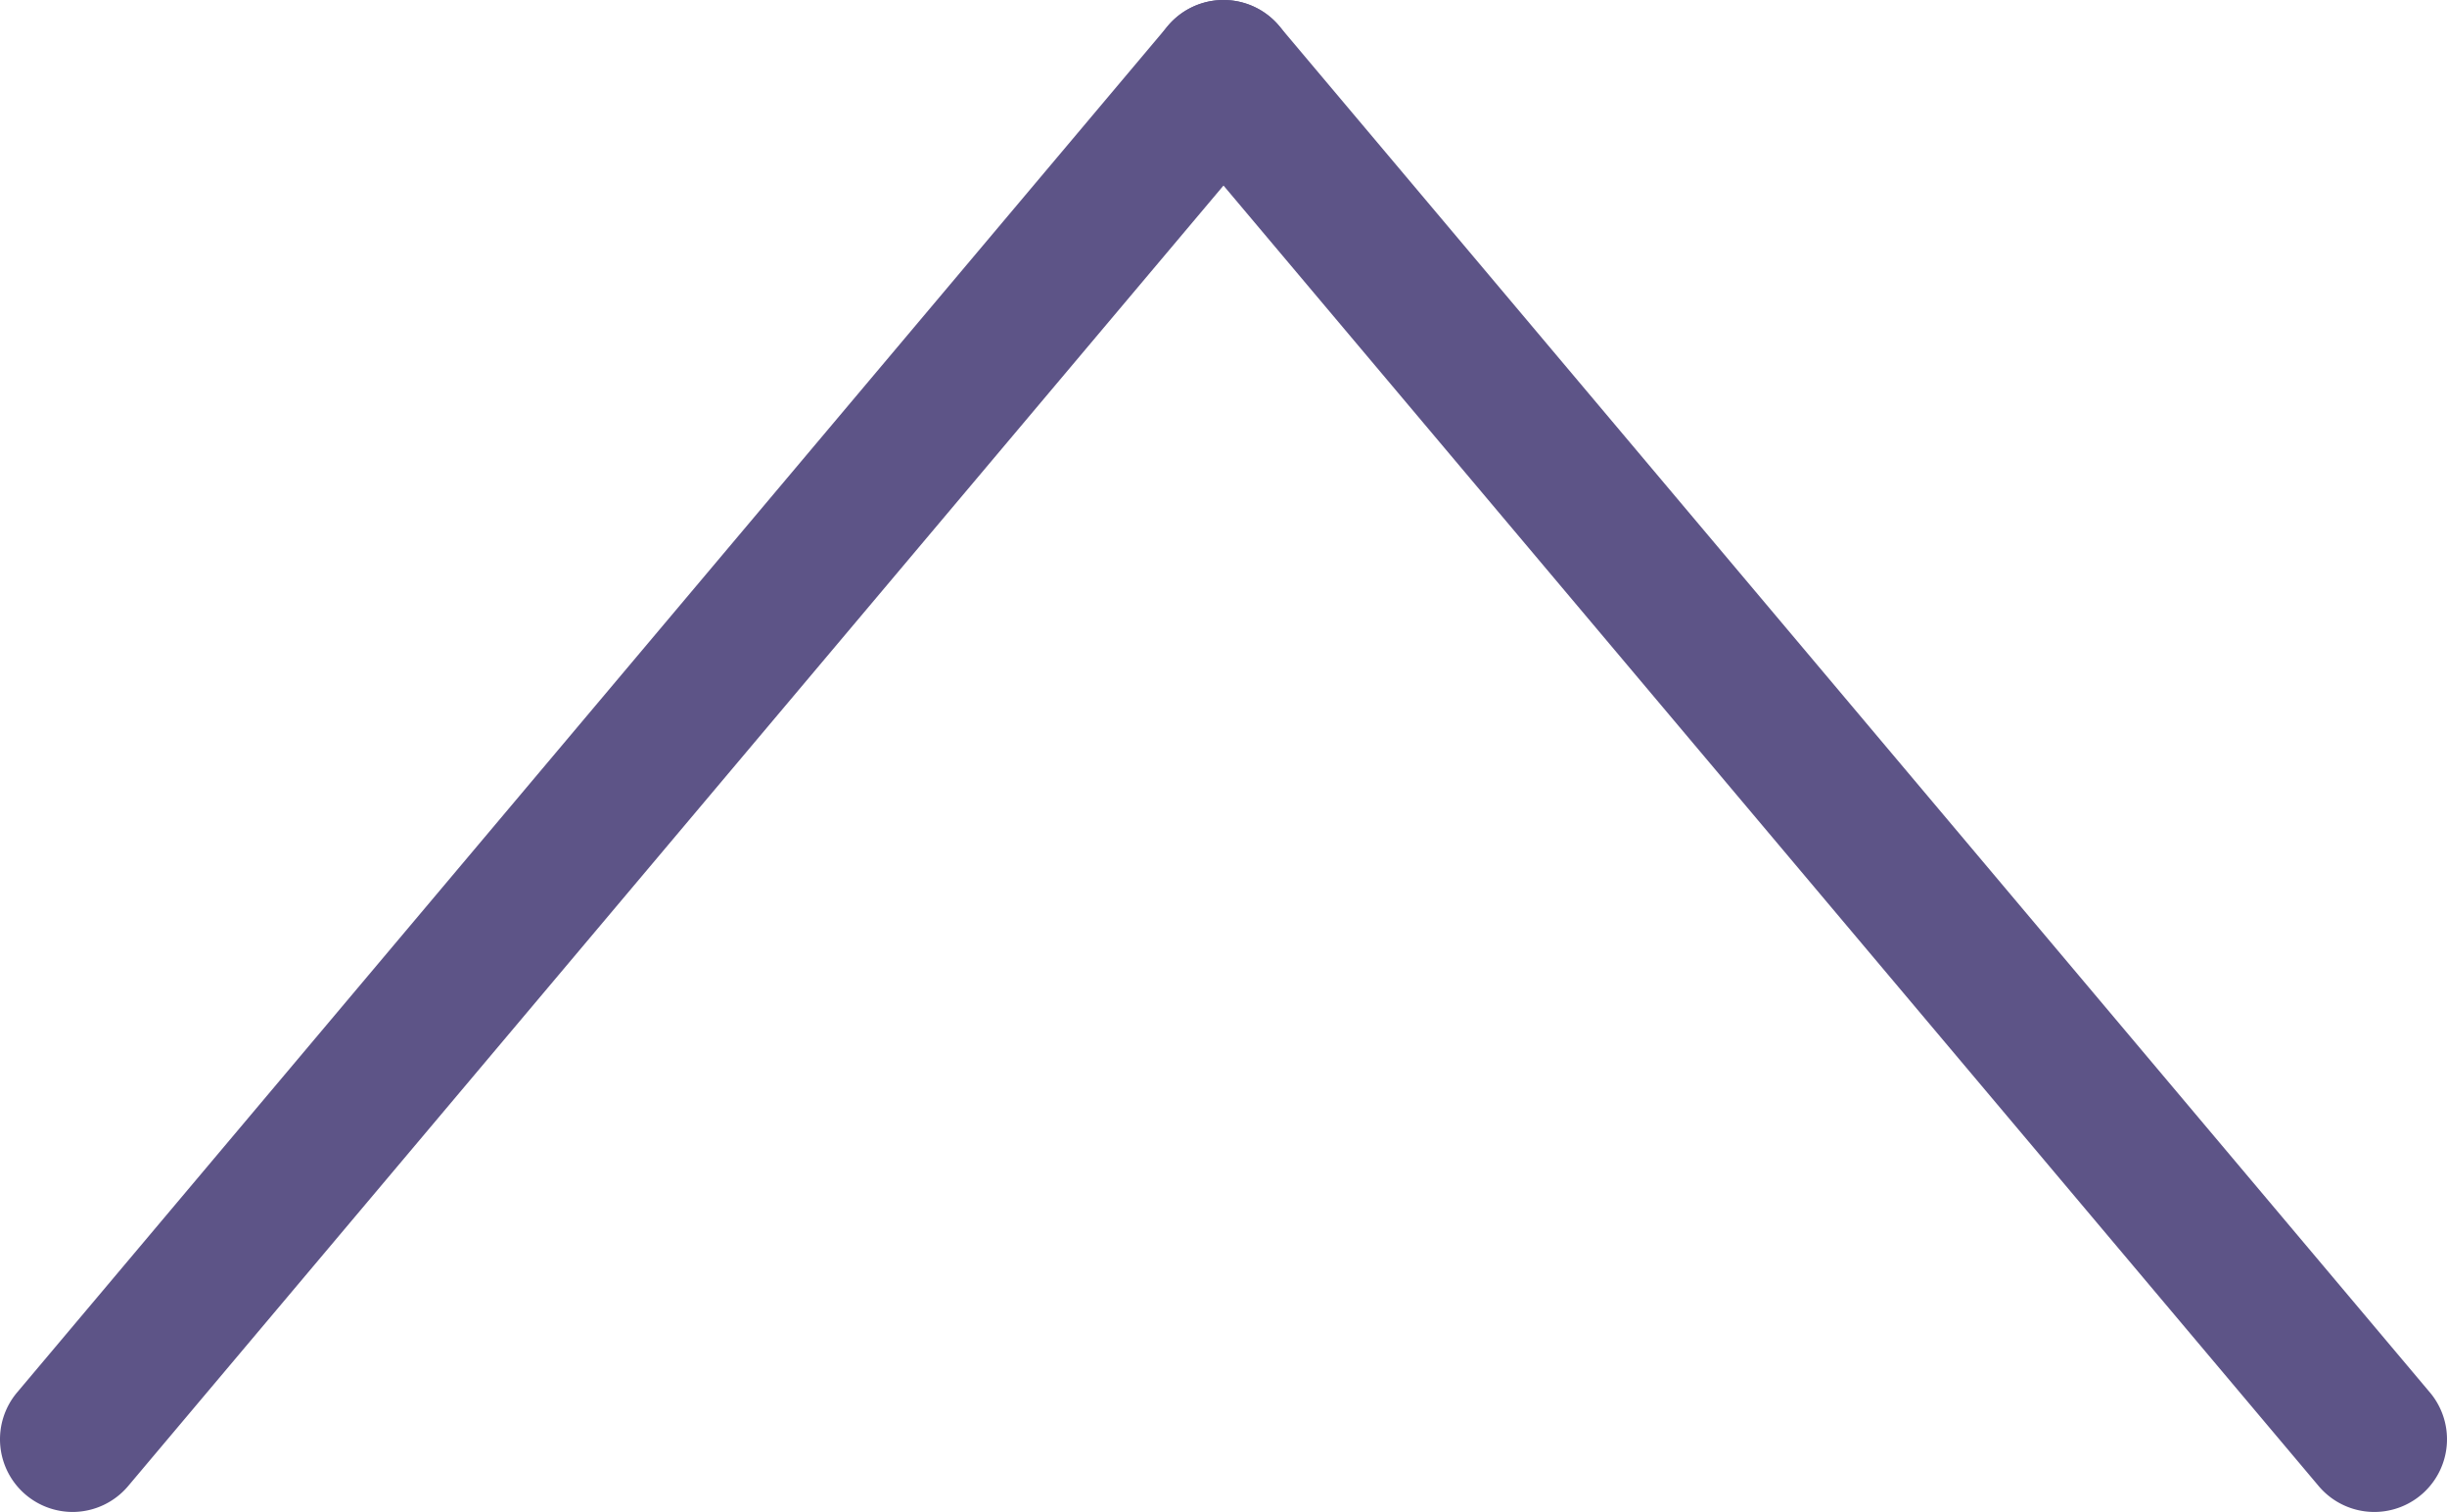
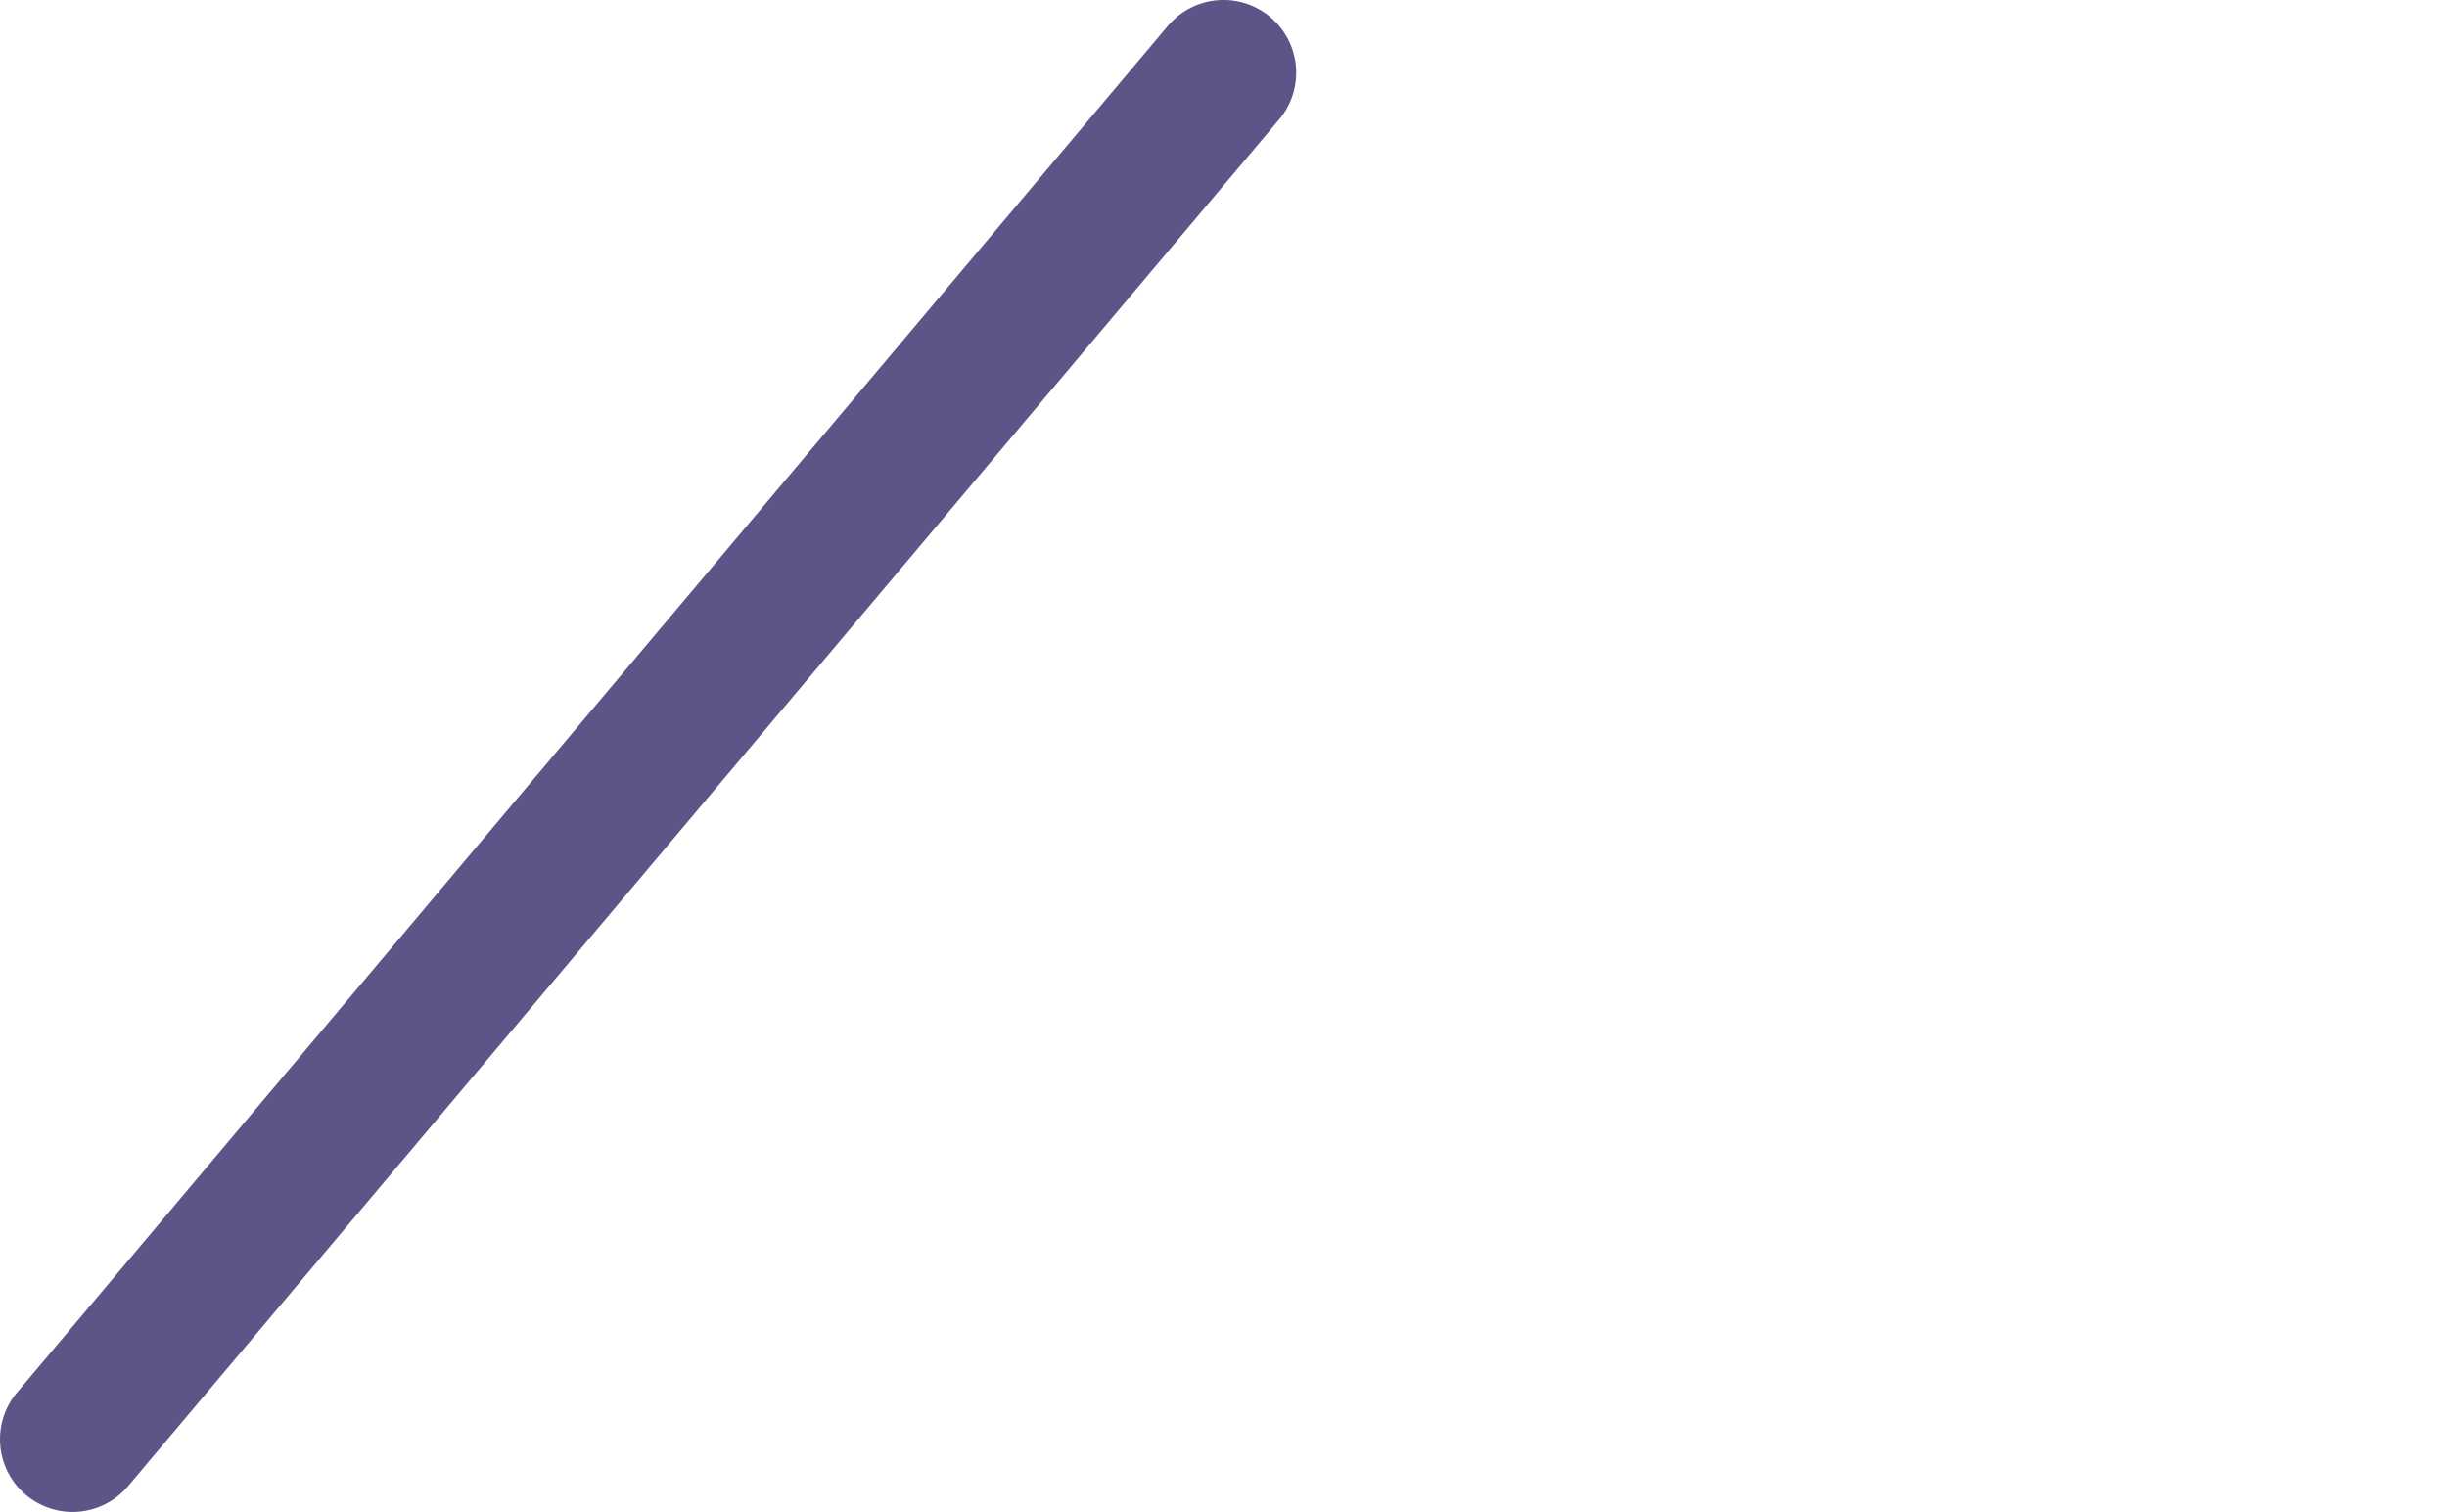
<svg xmlns="http://www.w3.org/2000/svg" width="33.658" height="20.797" viewBox="0 0 33.658 20.797">
  <g id="グループ_42" data-name="グループ 42" transform="translate(1 1)">
    <path id="線_5" data-name="線 5" d="M0,19.8a1,1,0,0,1-.644-.235,1,1,0,0,1-.121-1.409L15.064-.644a1,1,0,0,1,1.409-.121A1,1,0,0,1,16.594.644L.765,19.441A1,1,0,0,1,0,19.8Z" fill="#5d5487" />
-     <path id="線_6" data-name="線 6" d="M15.829,19.8a1,1,0,0,1-.765-.356L-.765.644A1,1,0,0,1-.644-.765,1,1,0,0,1,.765-.644l15.829,18.8a1,1,0,0,1-.764,1.644Z" transform="translate(15.829)" fill="#5d5487" />
  </g>
</svg>